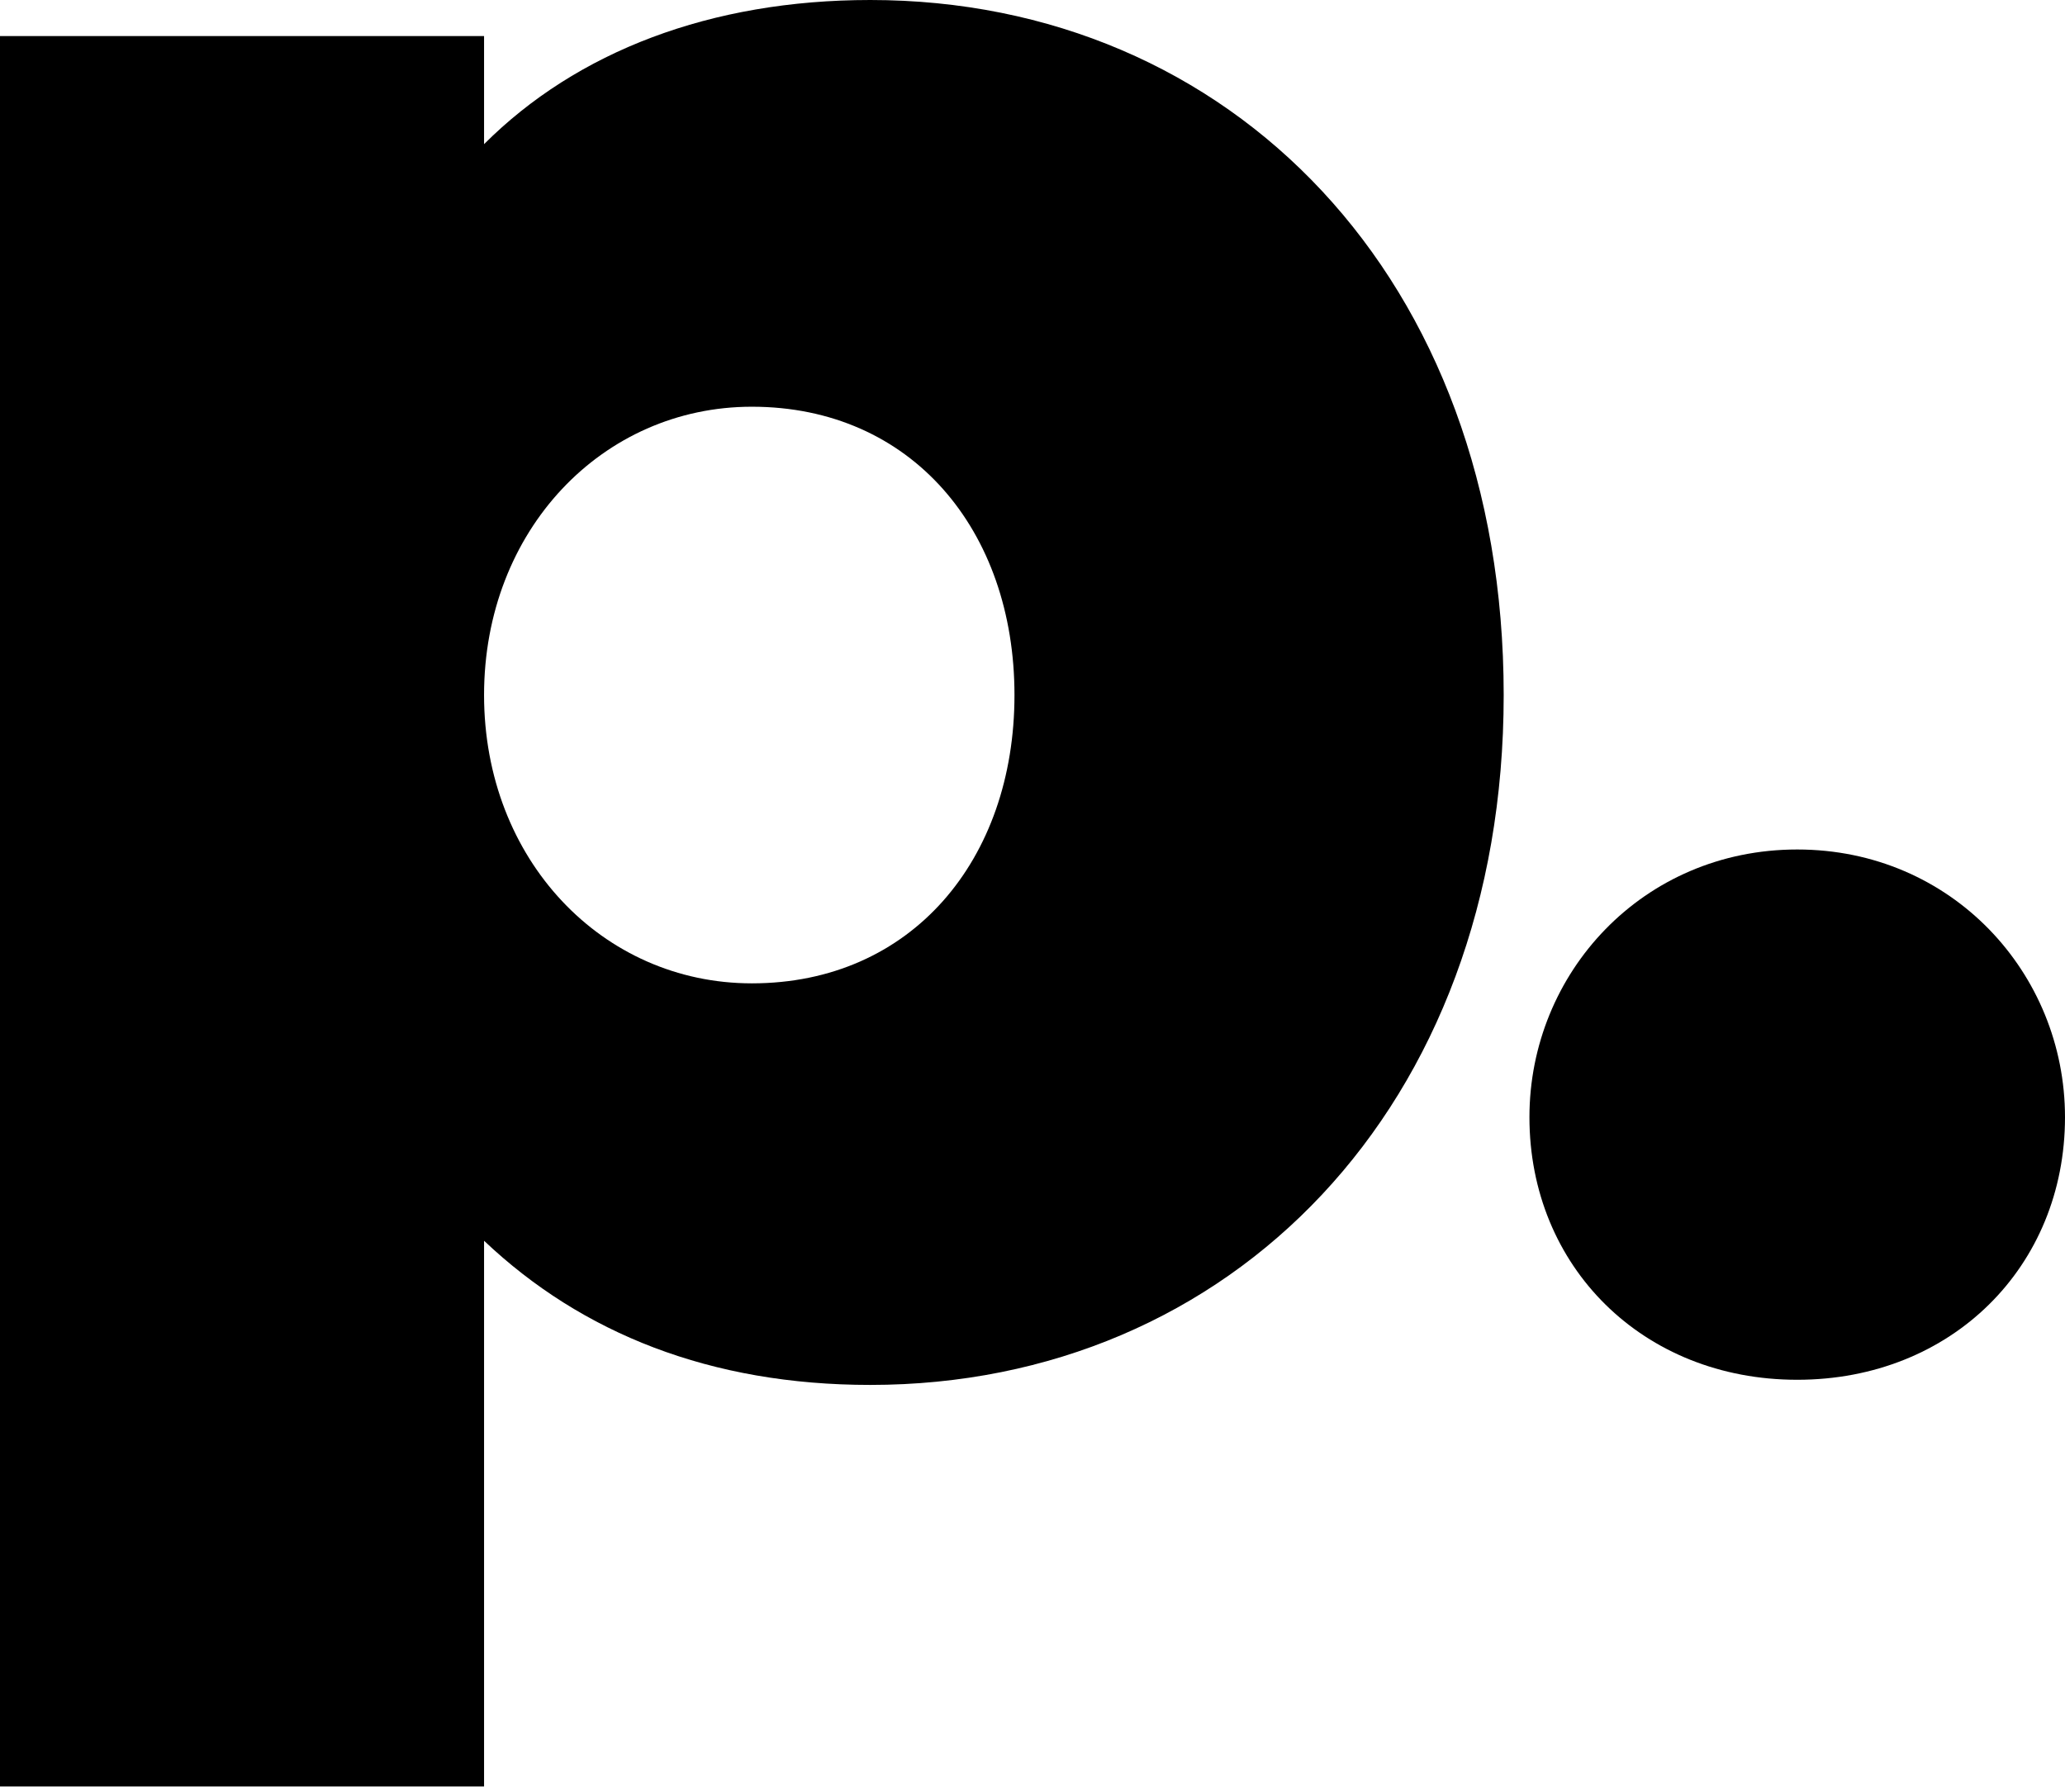
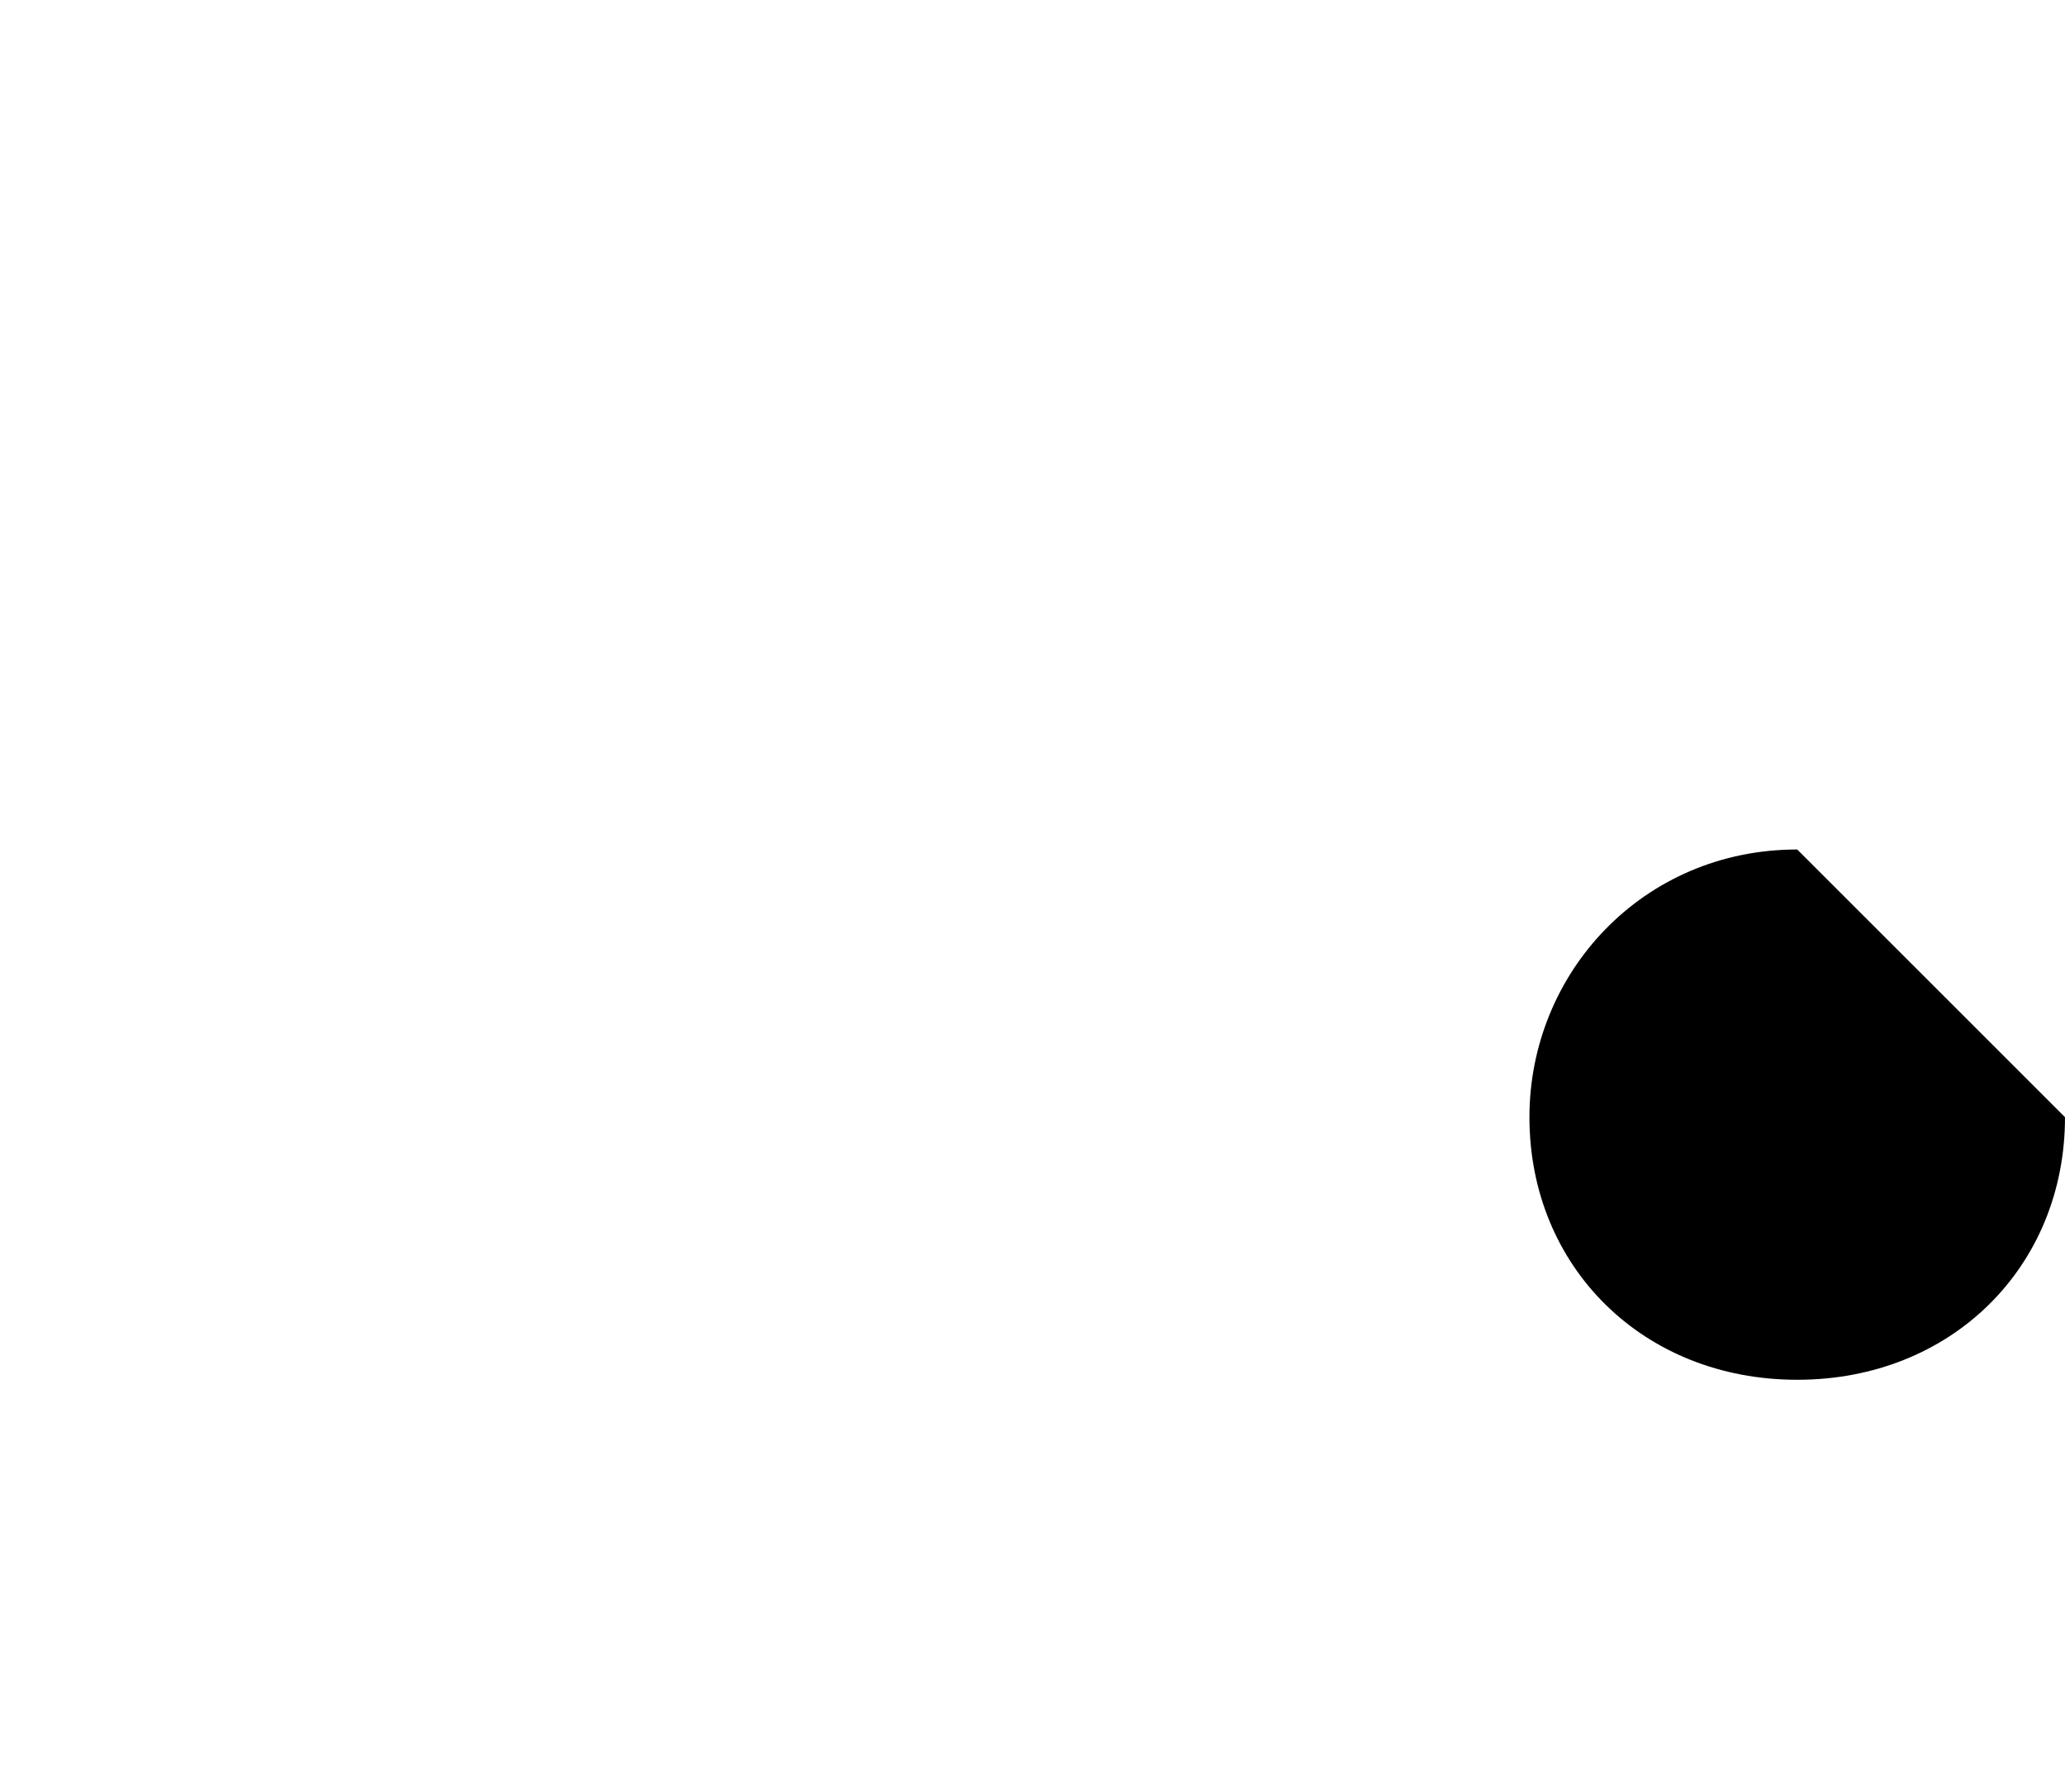
<svg xmlns="http://www.w3.org/2000/svg" version="1.1" id="Layer_1" x="0px" y="0px" viewBox="0 0 40.1 34.8" style="enable-background:new 0 0 40.1 34.8;" xml:space="preserve">
-   <path d="M29.2,13.5c0,8-5.3,13.4-12.3,13.4c-3.1,0-5.6-1-7.5-2.8v10.6H0v-34h9.4v2.1C11.2,1,13.8,0,16.9,0  C23.9,0,29.2,5.4,29.2,13.5z M19.7,13.5c0-3.2-2-5.6-5.1-5.6c-2.9,0-5.2,2.4-5.2,5.6c0,3.2,2.3,5.6,5.2,5.6  C17.7,19.1,19.7,16.7,19.7,13.5z" />
-   <path d="M40.1,21.7c0,2.9-2.2,5.1-5.2,5.1s-5.2-2.2-5.2-5.1c0-2.8,2.2-5.2,5.2-5.2S40.1,18.9,40.1,21.7z" />
+   <path d="M40.1,21.7c0,2.9-2.2,5.1-5.2,5.1s-5.2-2.2-5.2-5.1c0-2.8,2.2-5.2,5.2-5.2z" />
</svg>